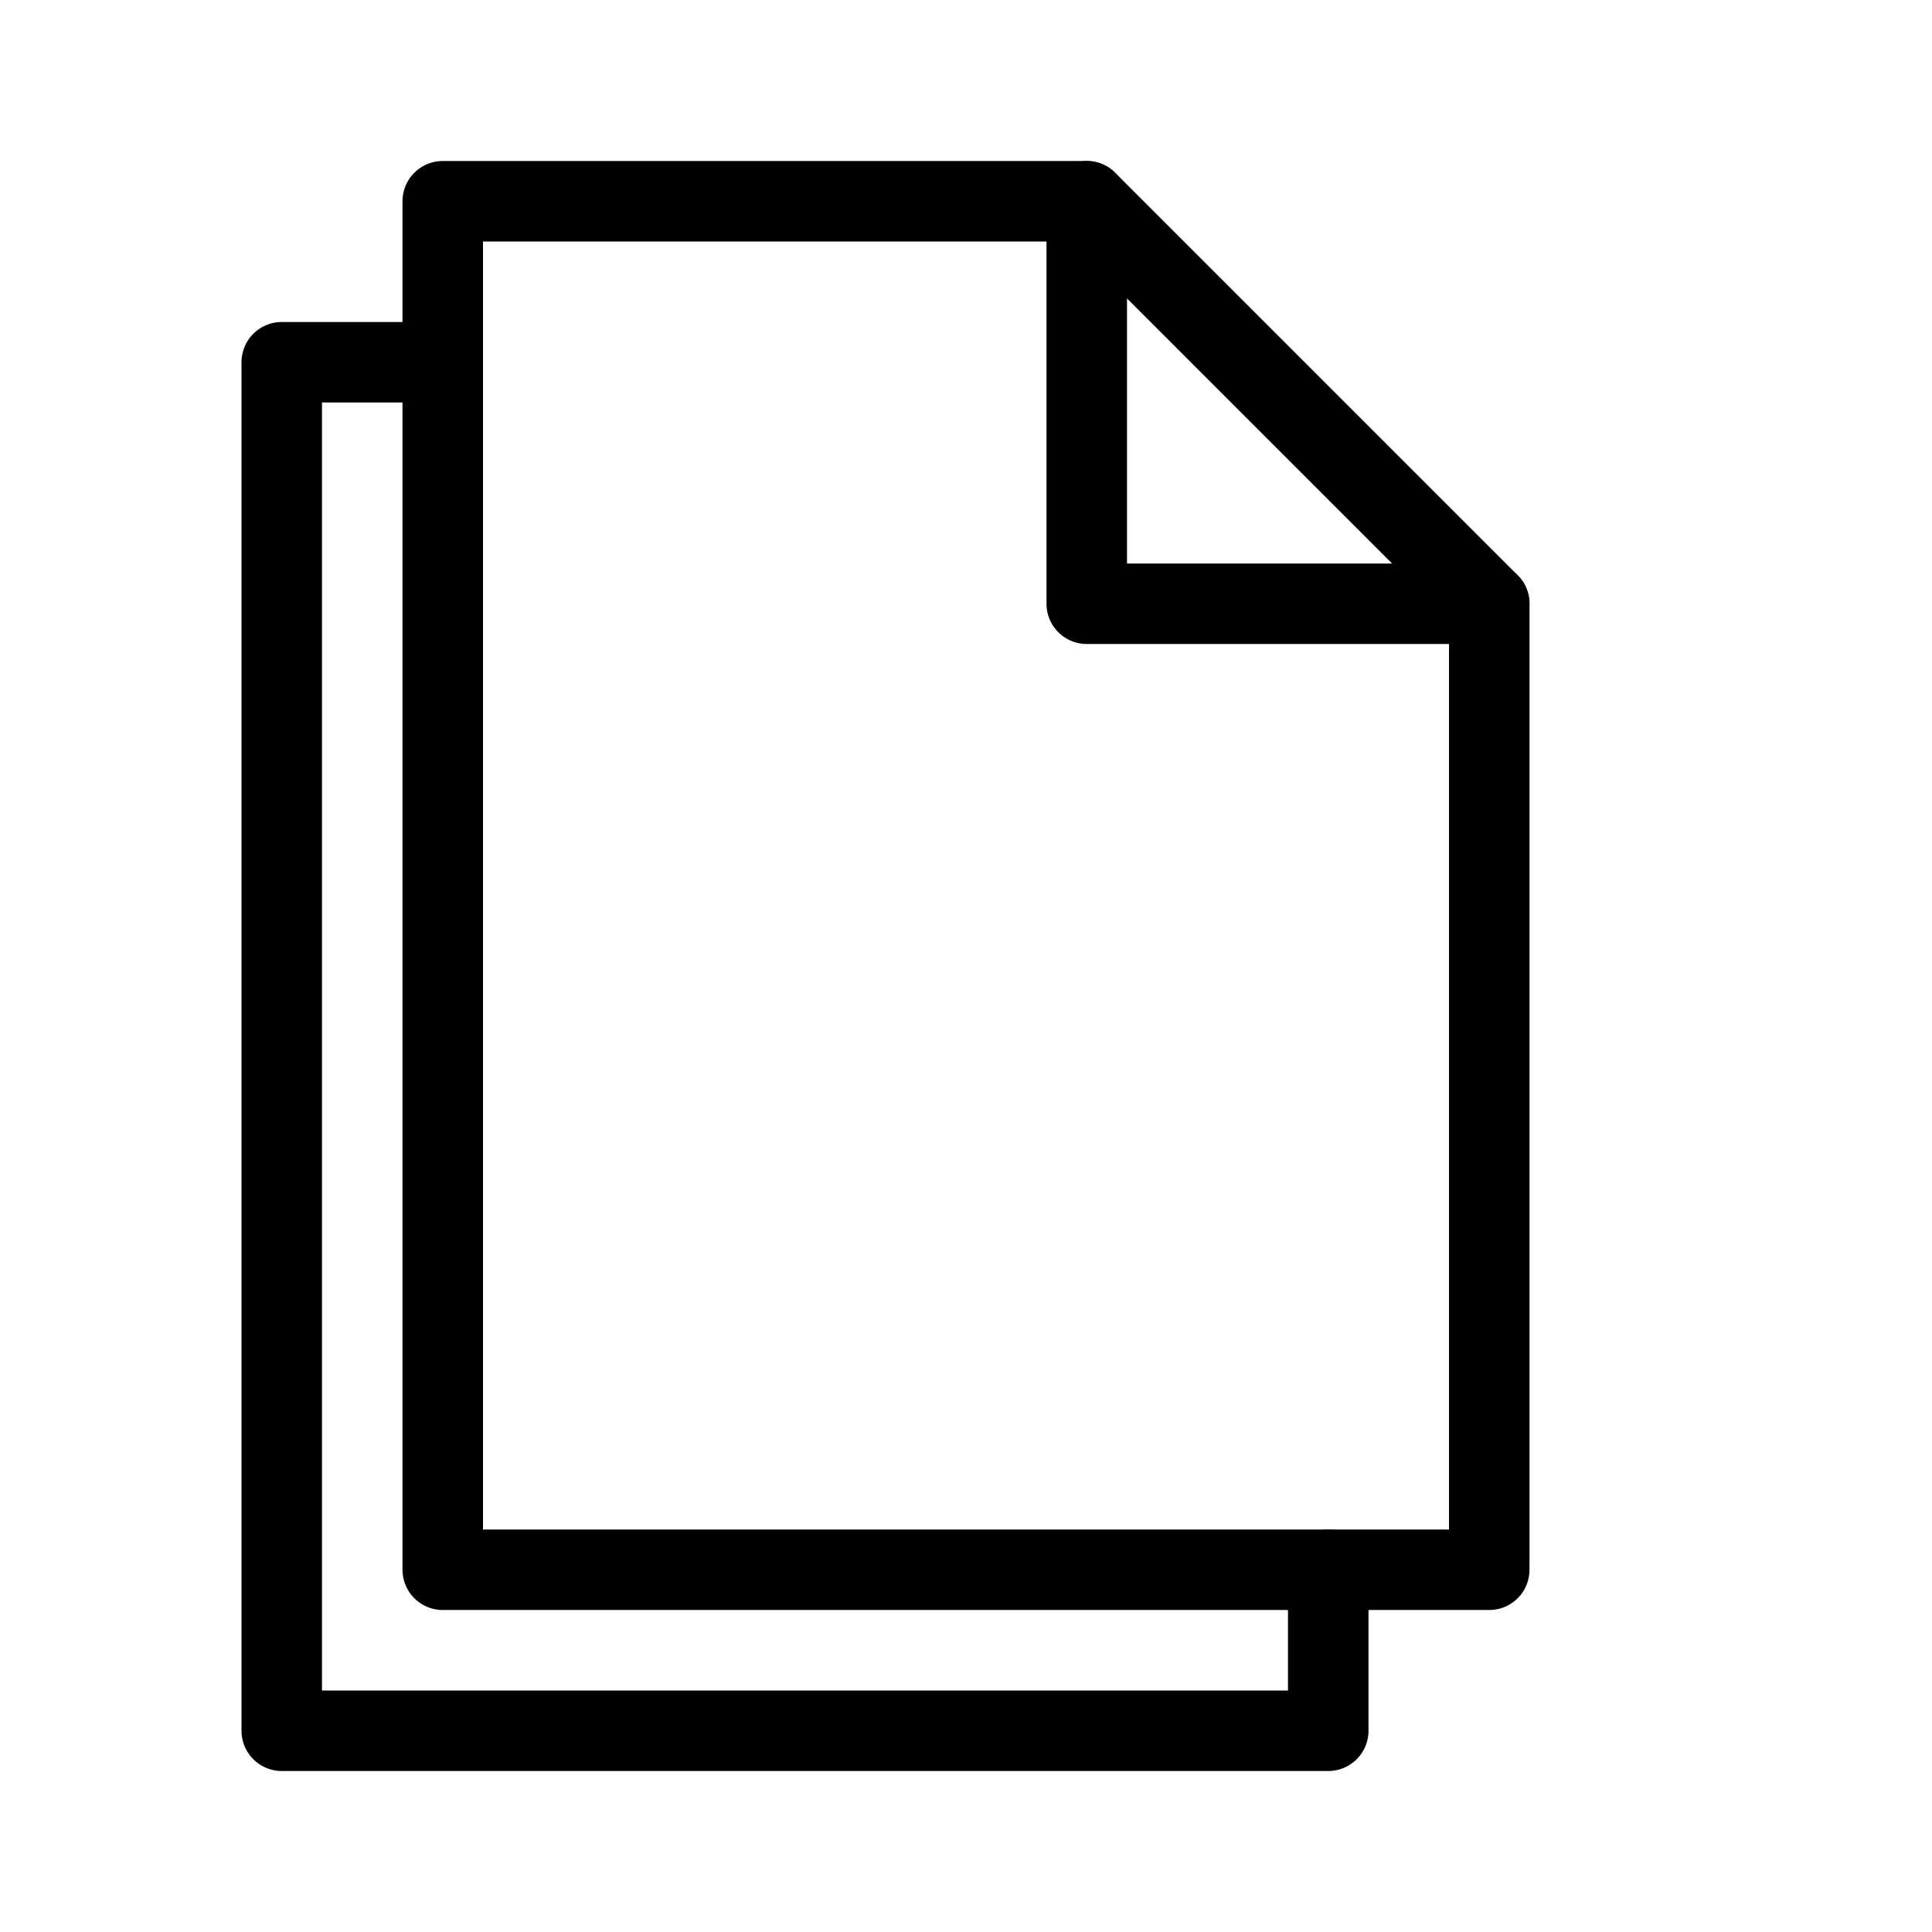
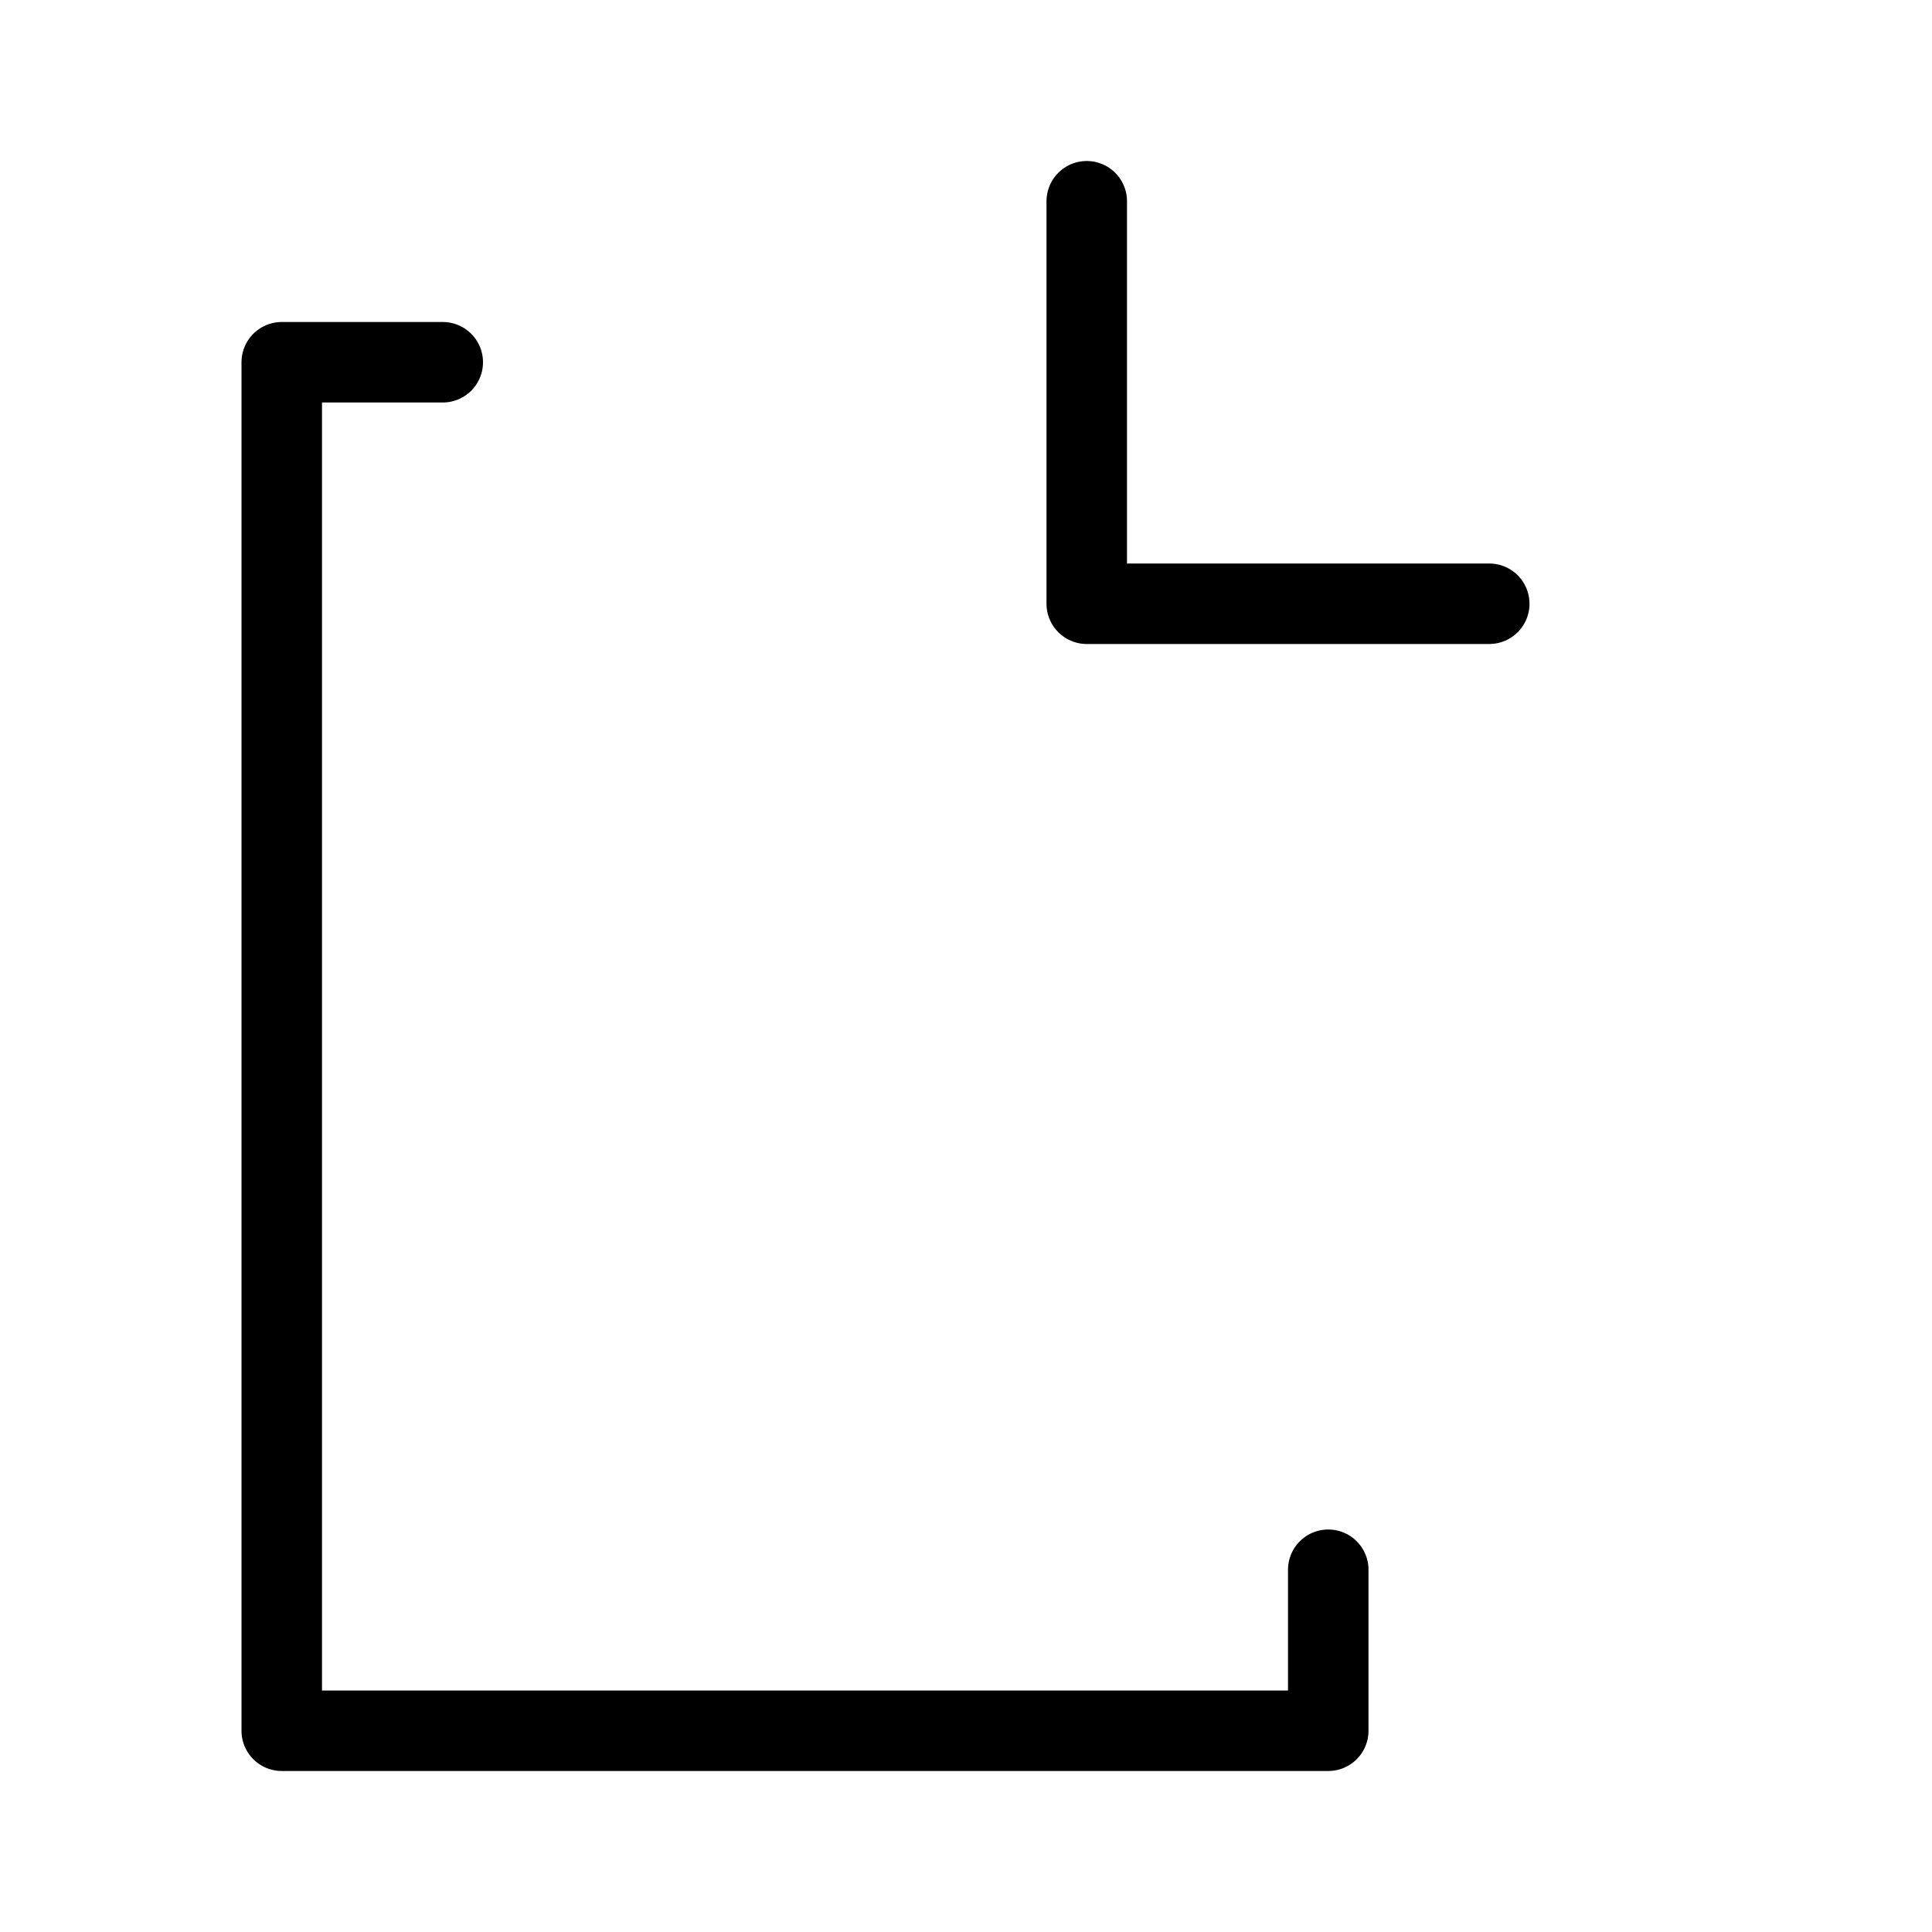
<svg xmlns="http://www.w3.org/2000/svg" version="1.1" x="0px" y="0px" width="24px" height="24px" viewBox="0 0 24 24" enable-background="new 0 0 24 24" xml:space="preserve">
  <g id="Outline_Icons">
    <g>
-       <polygon fill="none" stroke="#000000" stroke-linecap="round" stroke-linejoin="round" stroke-miterlimit="10" points="18.5,19.5     5.5,19.5 5.5,2.5 13.5,2.5 18.5,7.5   " />
      <polyline fill="none" stroke="#000000" stroke-linecap="round" stroke-linejoin="round" stroke-miterlimit="10" points="    16.5,19.5 16.5,21.5 3.5,21.5 3.5,4.5 5.5,4.5   " />
      <polyline fill="none" stroke="#000000" stroke-linecap="round" stroke-linejoin="round" stroke-miterlimit="10" points="13.5,2.5     13.5,7.5 18.5,7.5   " />
    </g>
  </g>
  <g id="Invisible_Shape">
-     <rect fill="none" width="24" height="24" />
-   </g>
+     </g>
</svg>